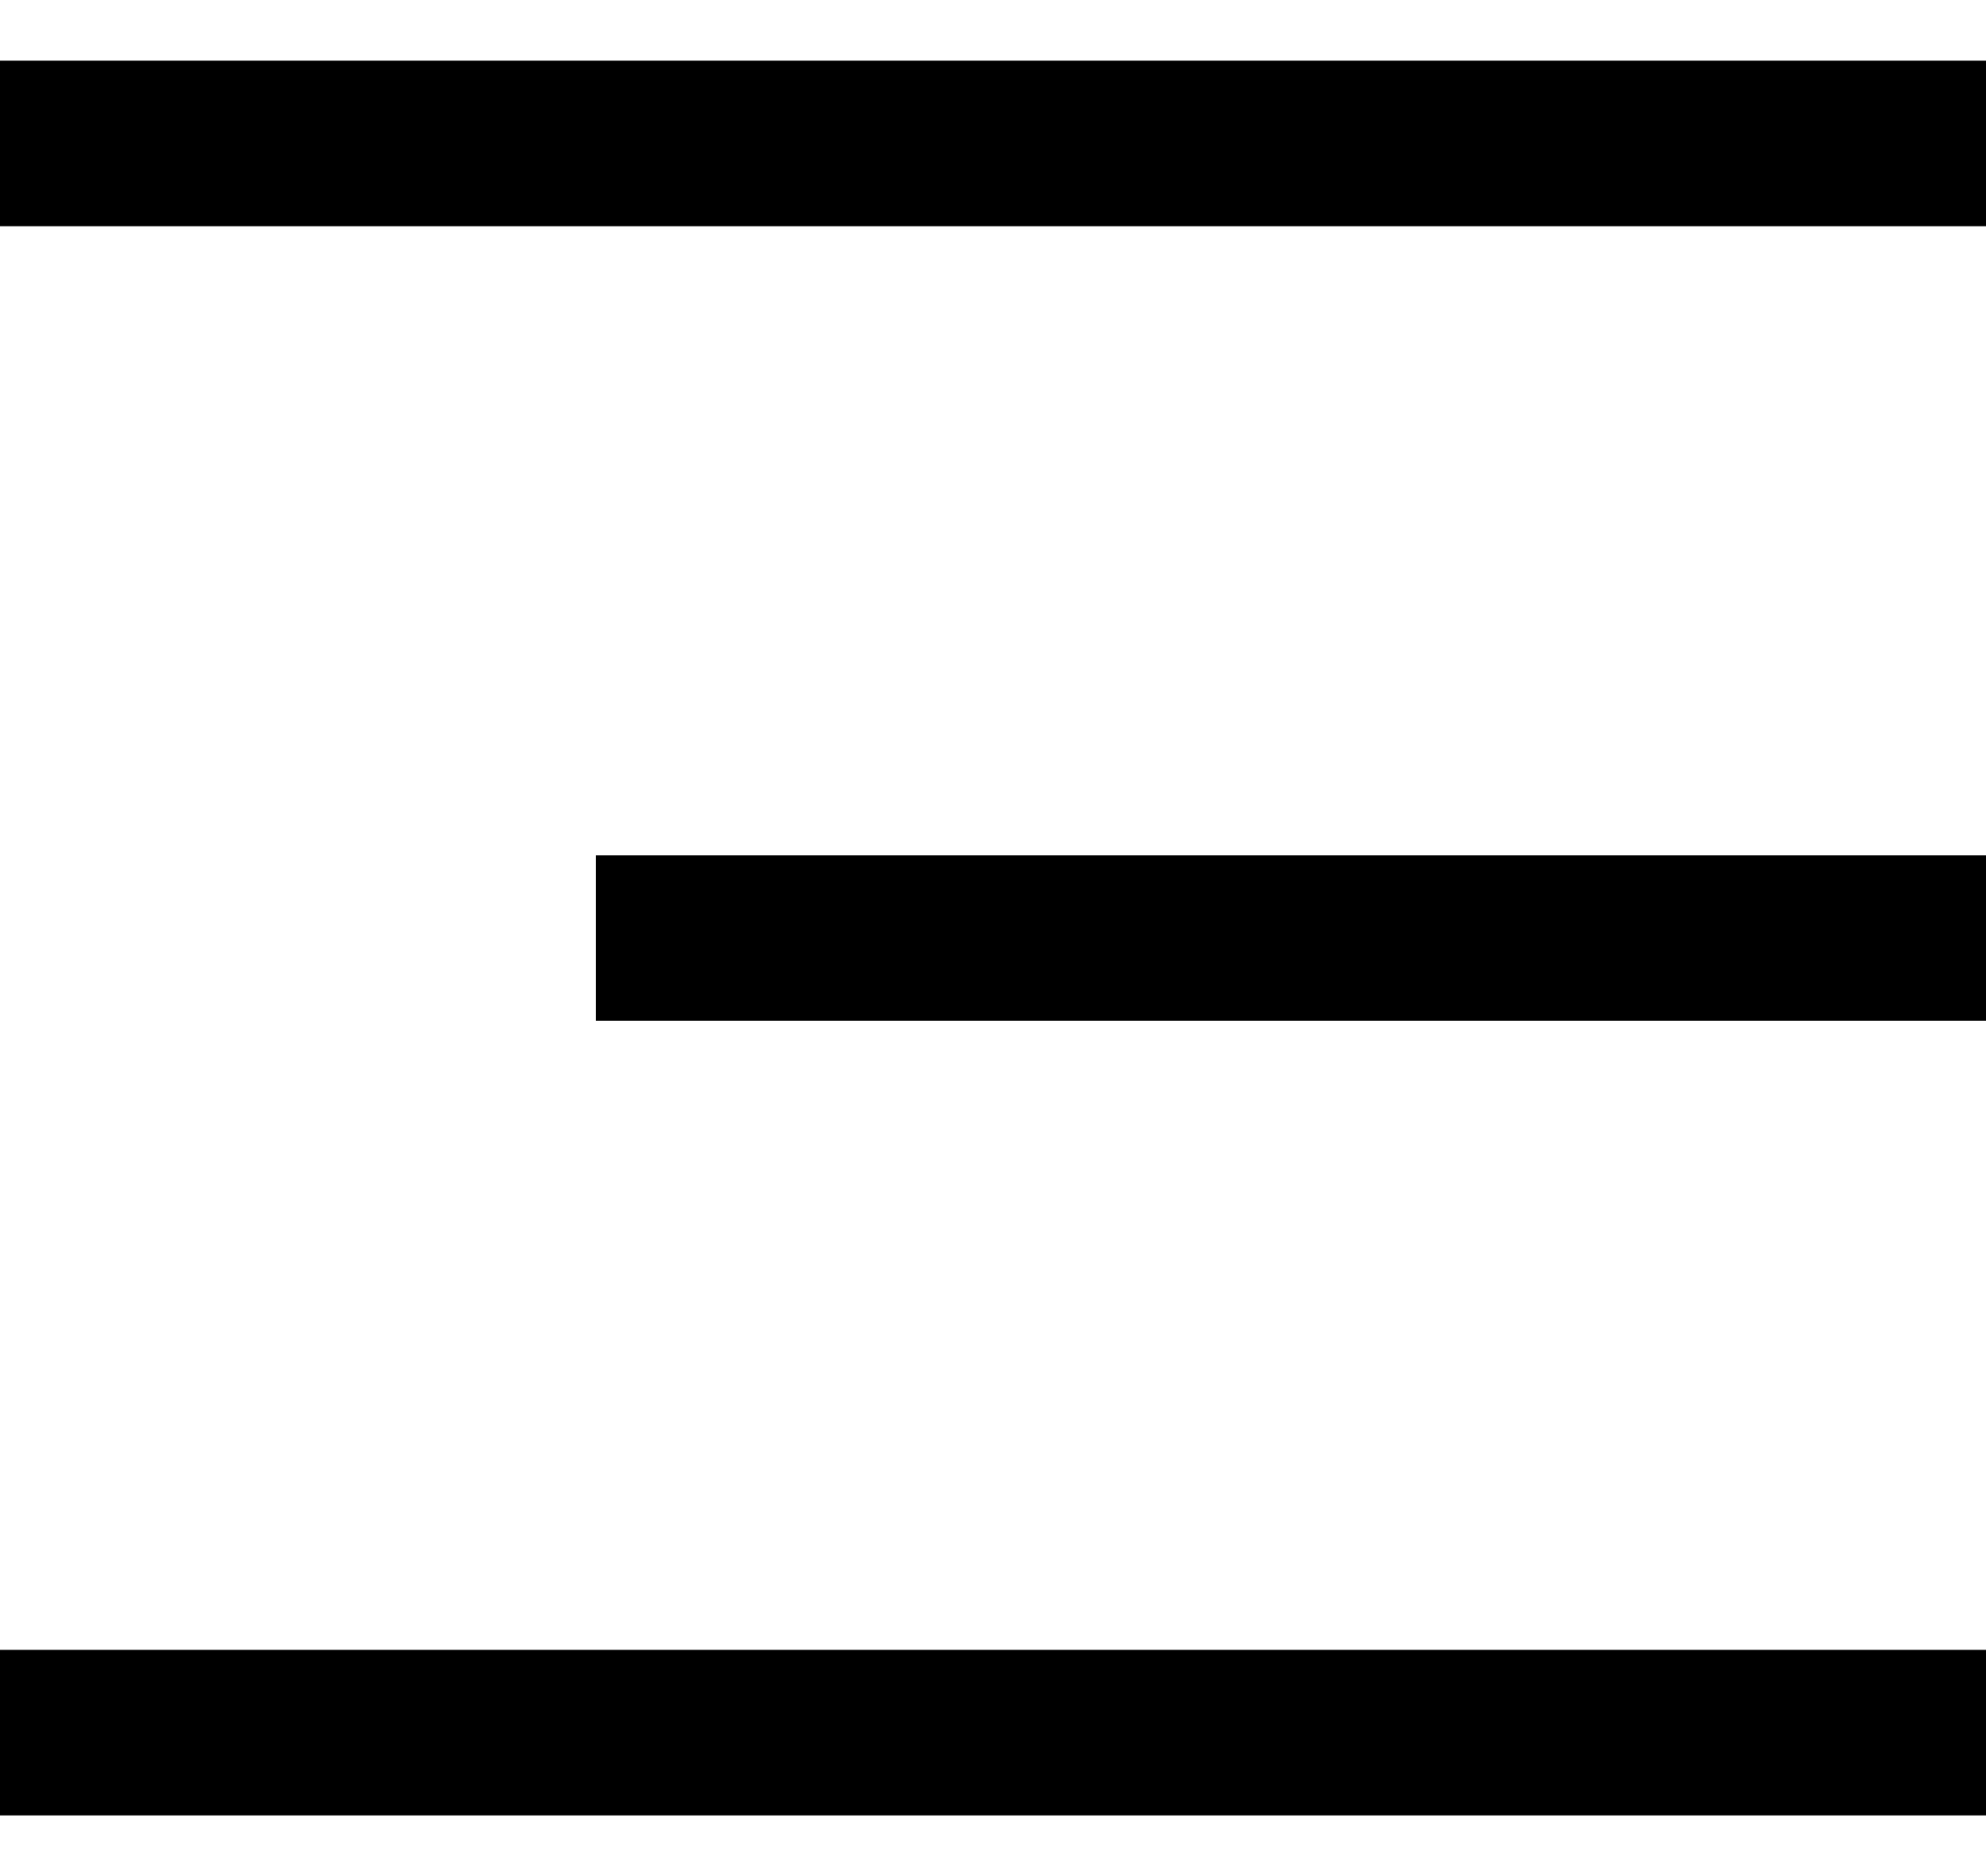
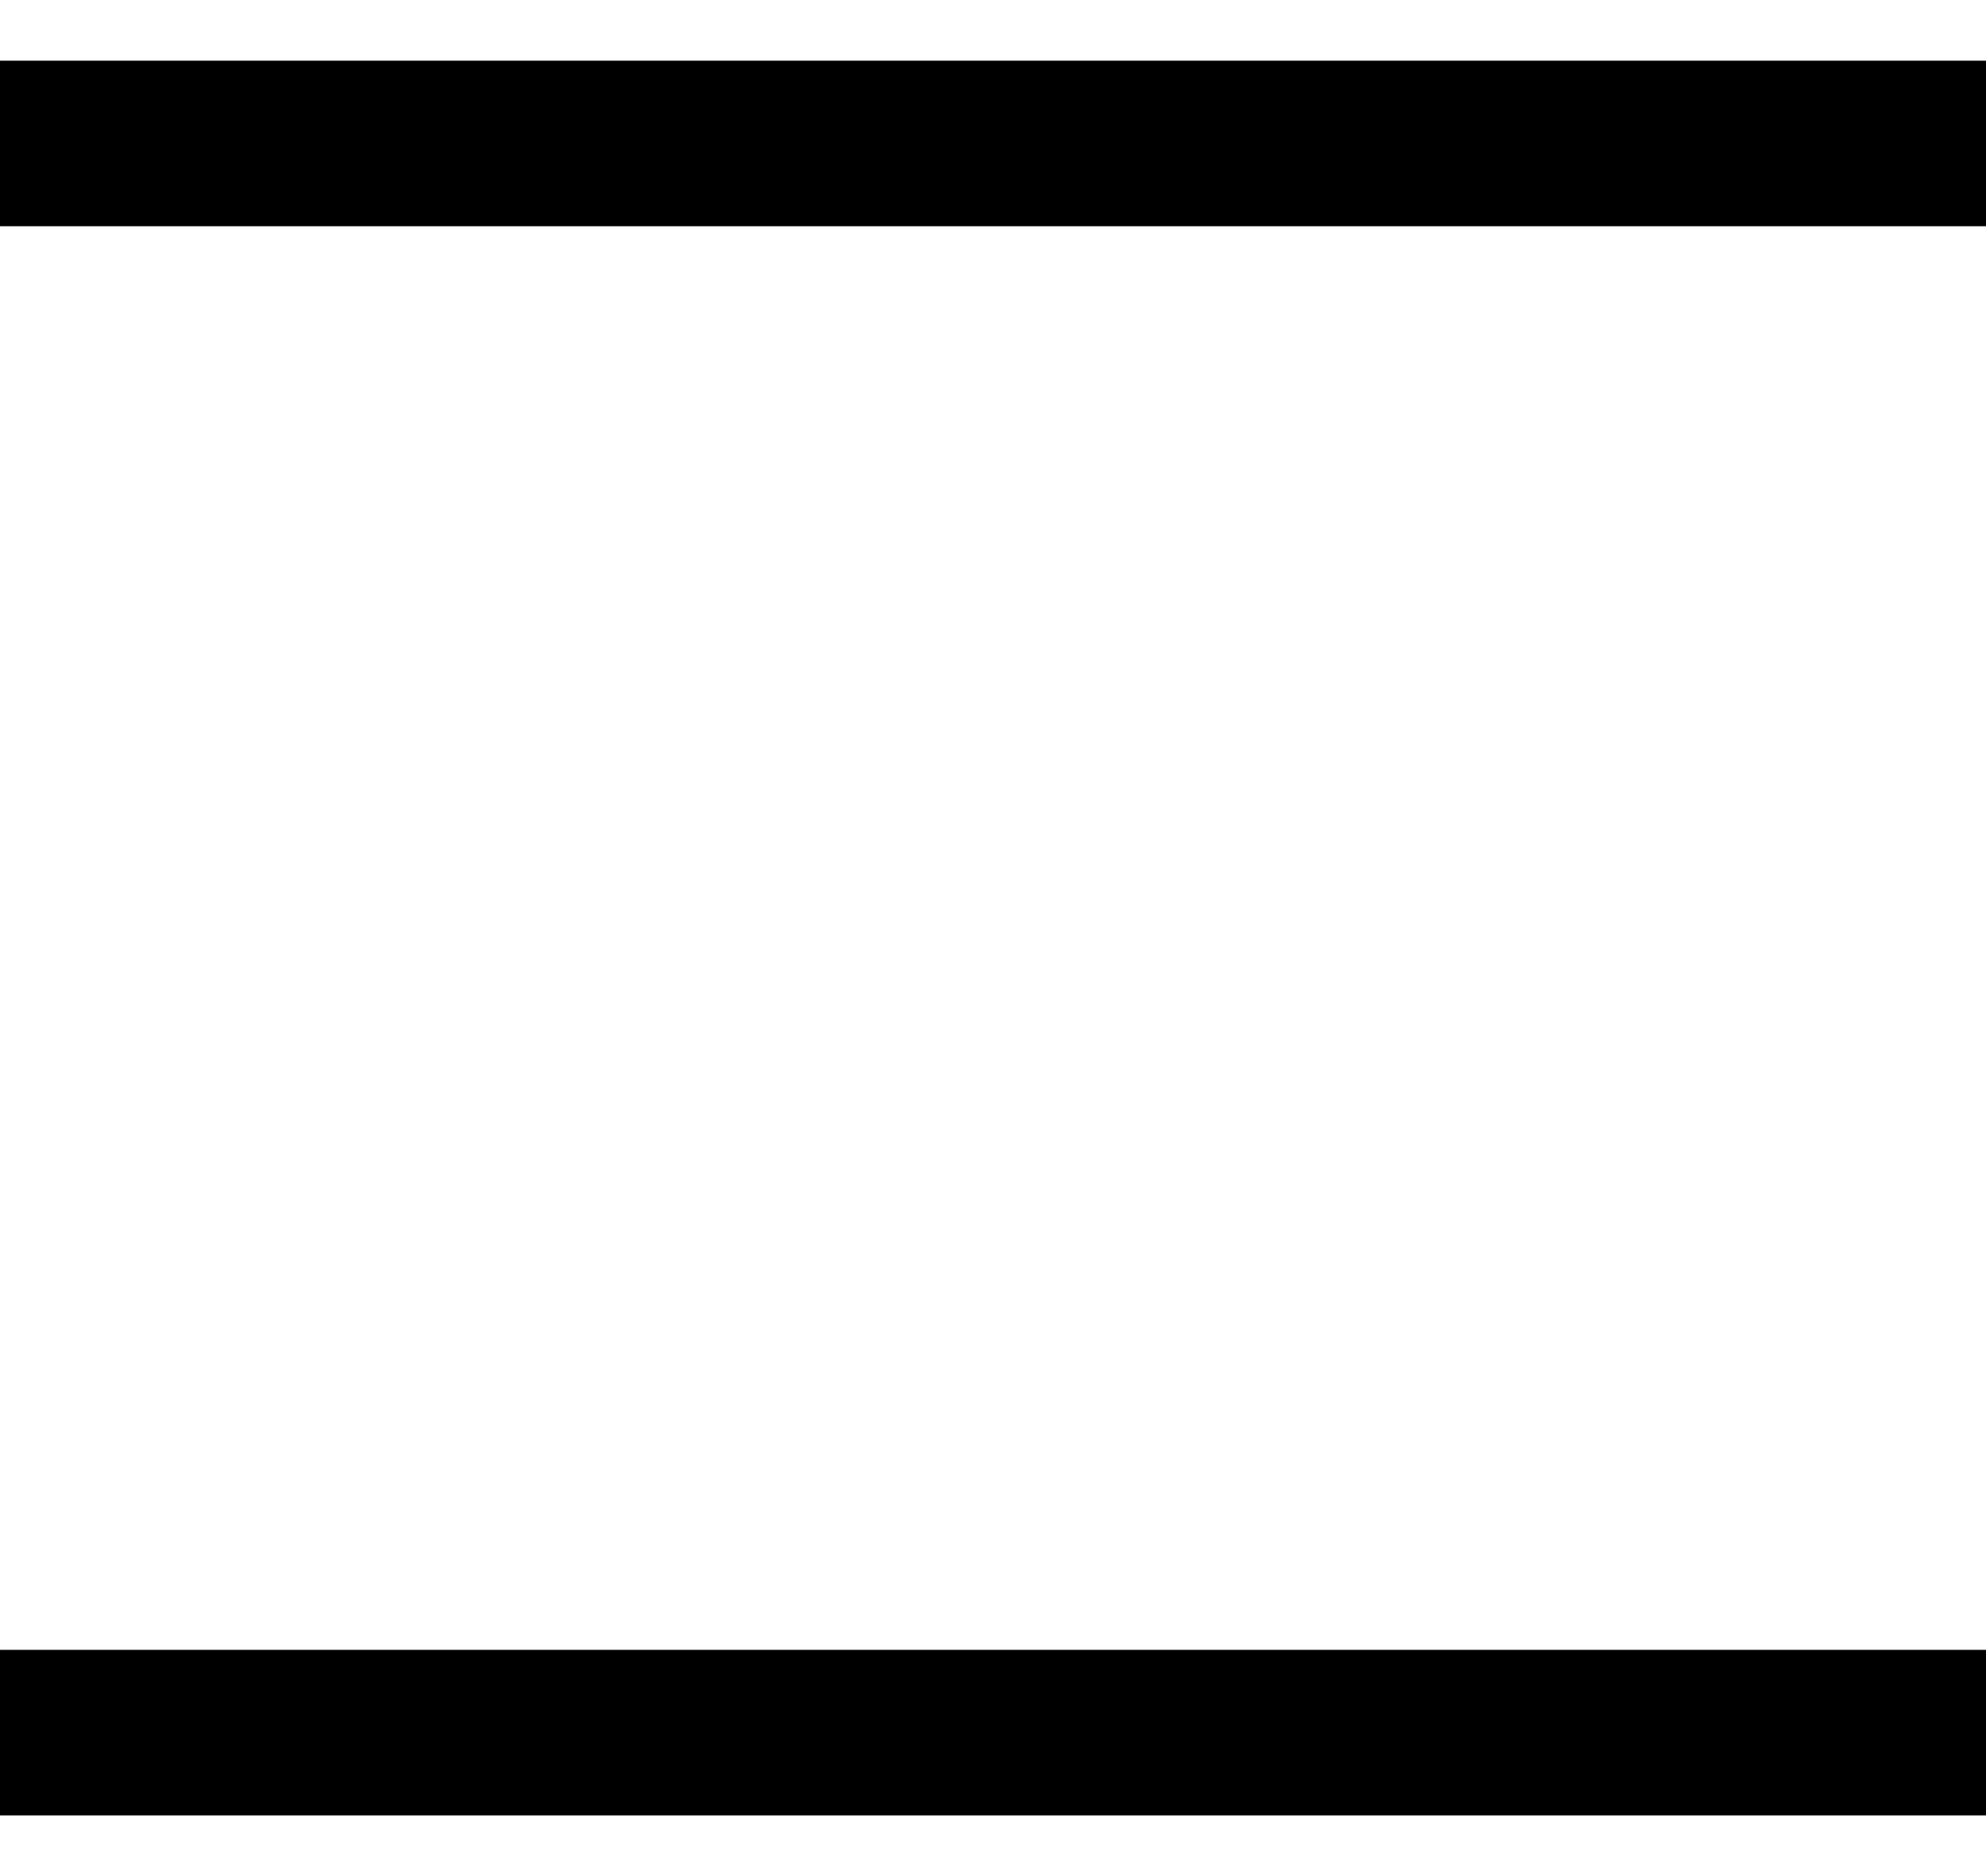
<svg xmlns="http://www.w3.org/2000/svg" width="18" height="17" viewBox="0 0 18 17" fill="none">
  <path d="M0 1.3L18 1.3" stroke="black" stroke-width="1.5" />
  <path d="M0 15.7L18 15.7" stroke="black" stroke-width="1.5" />
-   <path d="M5.4 8.5L18 8.5" stroke="black" stroke-width="1.5" />
</svg>